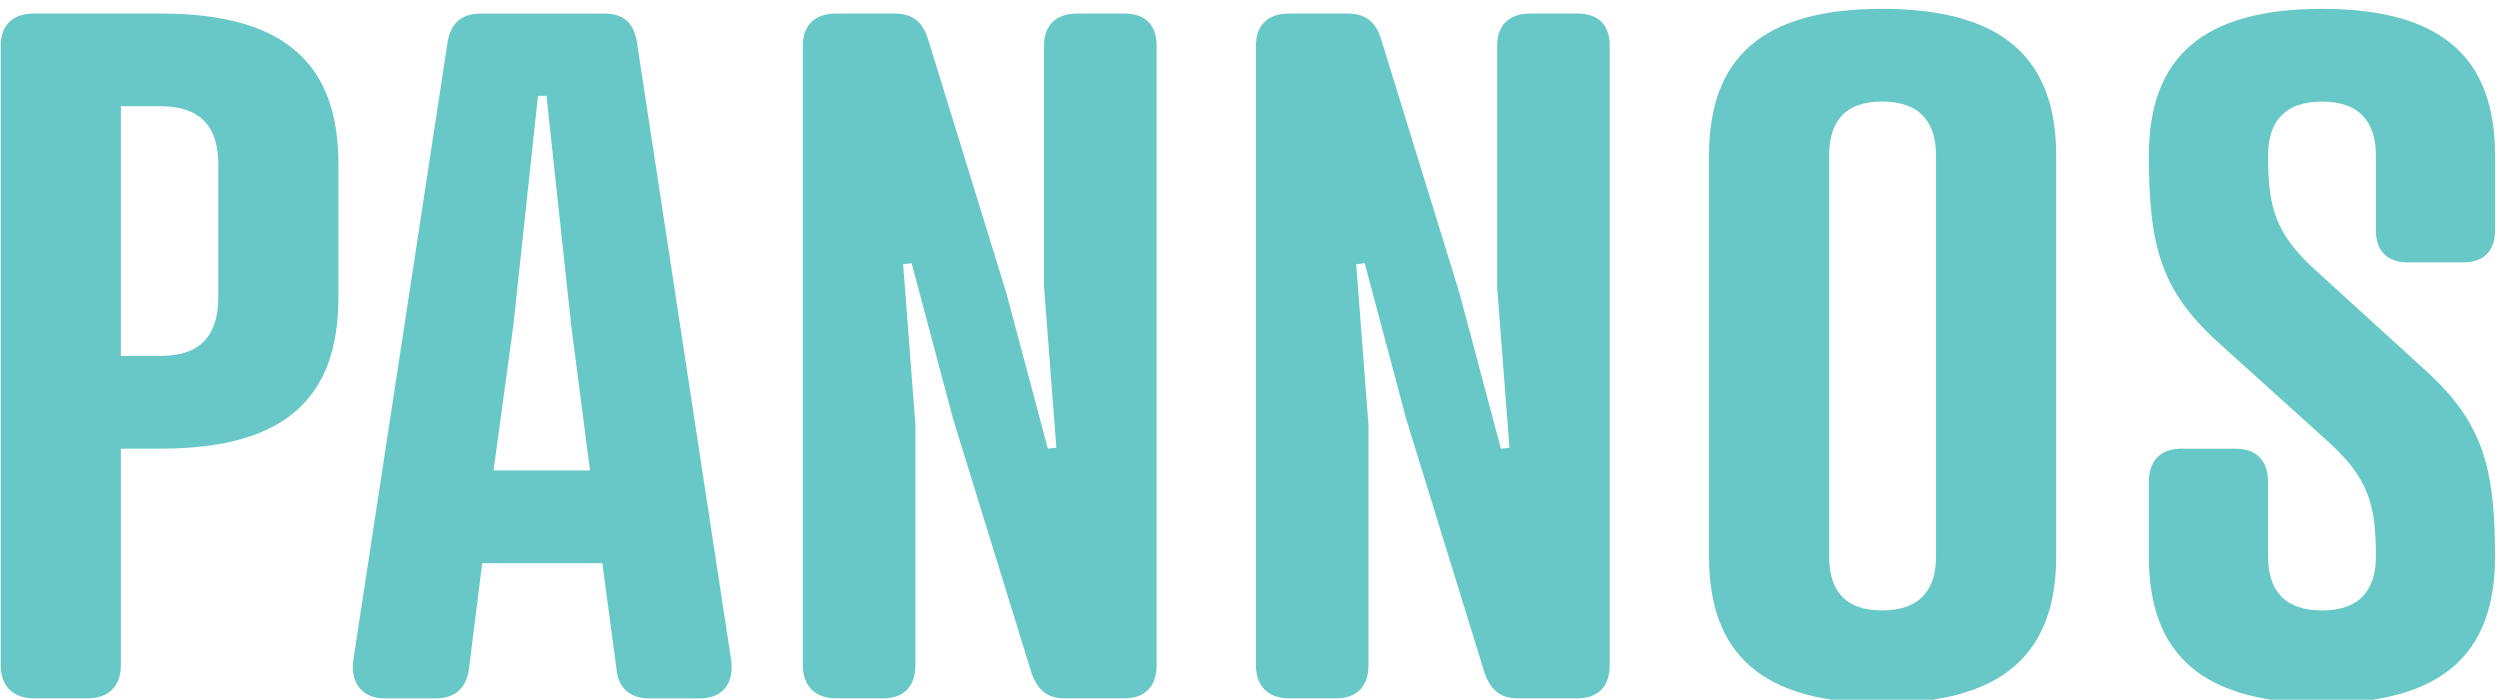
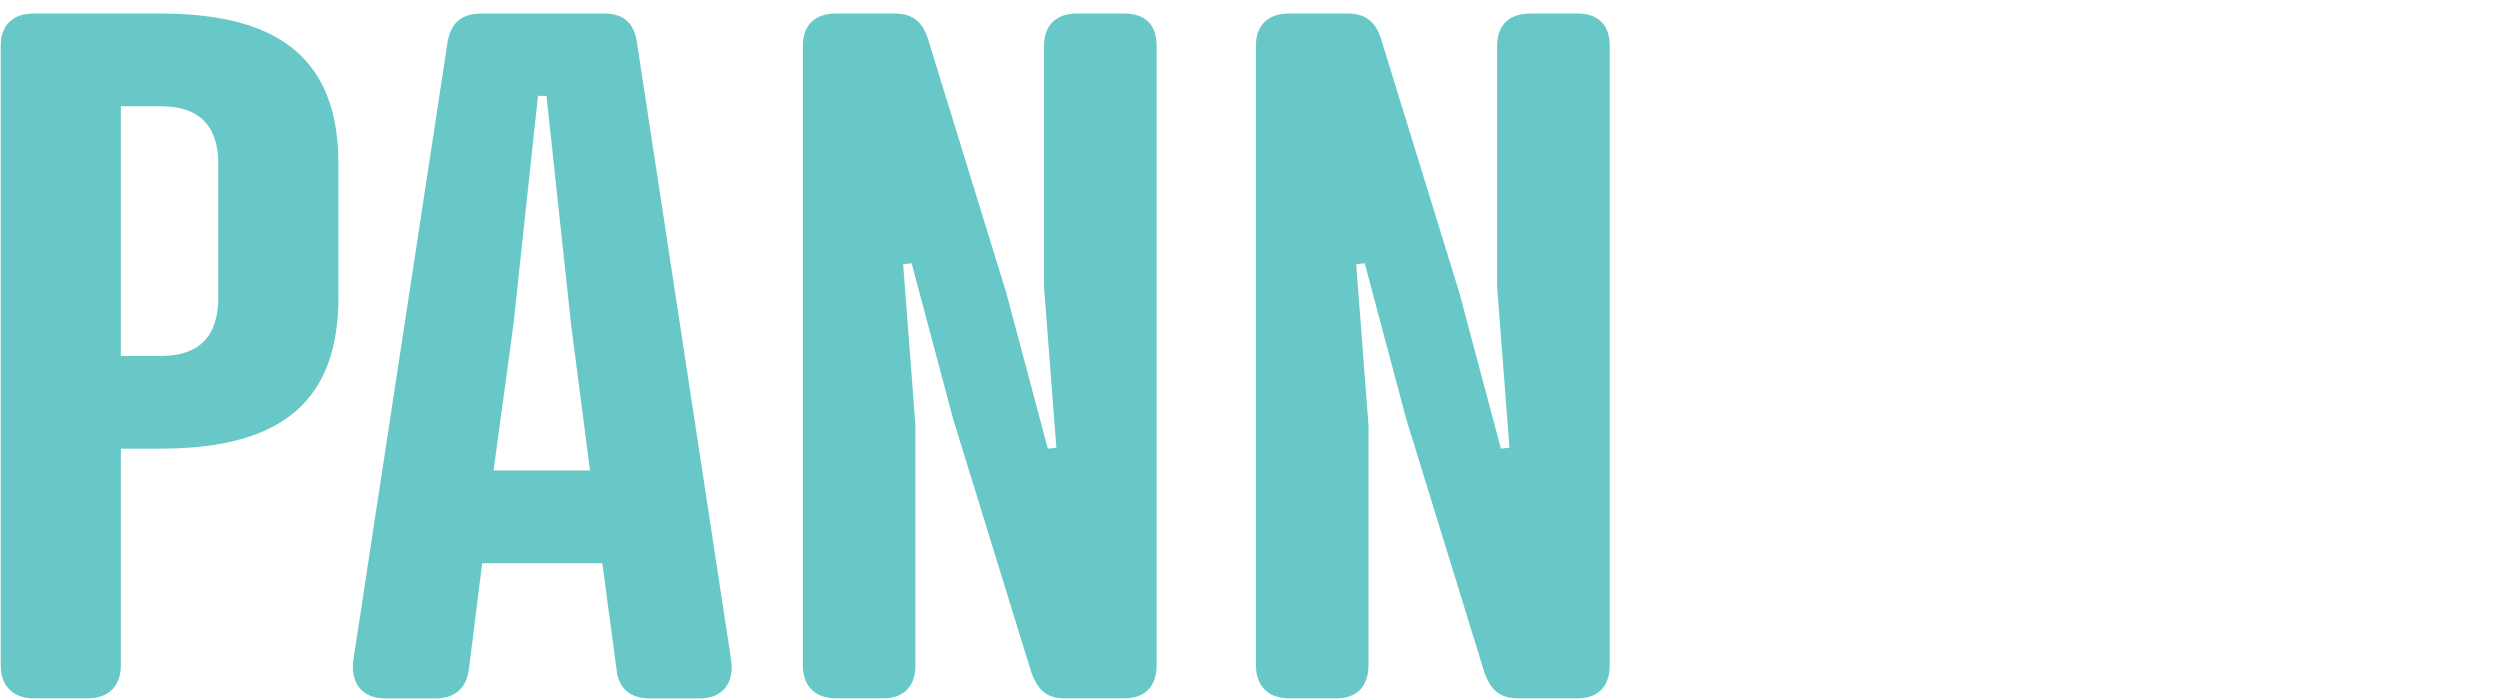
<svg xmlns="http://www.w3.org/2000/svg" width="418" height="117" viewBox="0 0 418 117" version="1.1" xml:space="preserve" style="fill-rule:evenodd;clip-rule:evenodd;stroke-linejoin:round;stroke-miterlimit:2;">
  <g transform="matrix(1,0,0,1,-1465.2,-18800.5)">
    <g transform="matrix(4.167,0,0,4.167,0,0)">
      <g transform="matrix(1,0,0,1,358.064,4526.04)">
        <path d="M0,0.002C1.708,0.002 2.314,-0.947 2.314,-2.351L2.314,-7.703C2.314,-9.07 1.708,-10.019 0,-10.019L-1.595,-10.019L-1.595,0.002L0,0.002ZM-1.595,3.721L-1.595,12.412C-1.595,13.248 -2.088,13.74 -2.923,13.74L-5.086,13.74C-5.921,13.74 -6.415,13.248 -6.415,12.412L-6.415,-12.448C-6.415,-13.283 -5.921,-13.738 -5.086,-13.738L0,-13.738C4.934,-13.738 7.135,-11.764 7.135,-7.703L7.135,-2.351C7.135,1.747 4.934,3.721 0,3.721L-1.595,3.721Z" style="fill:rgb(103,200,199);fill-rule:nonzero;" />
      </g>
    </g>
    <g transform="matrix(4.167,0,0,4.167,0,0)">
      <g transform="matrix(1,0,0,1,371.423,4521.45)">
        <path d="M0,9.186L3.871,9.186L3.113,3.342L2.125,-5.843L1.783,-5.843L0.797,3.342L0,9.186ZM4.934,17.156L4.365,12.906L-0.455,12.906L-0.987,17.156C-1.101,18.029 -1.67,18.332 -2.315,18.332L-4.365,18.332C-5.313,18.332 -5.769,17.65 -5.617,16.74L-1.86,-7.893C-1.746,-8.803 -1.252,-9.146 -0.493,-9.146L4.441,-9.146C5.199,-9.146 5.655,-8.803 5.769,-7.893L9.526,16.74C9.678,17.687 9.223,18.332 8.274,18.332L6.224,18.332C5.617,18.332 5.01,18.029 4.934,17.156" style="fill:rgb(103,200,199);fill-rule:nonzero;" />
      </g>
    </g>
    <g transform="matrix(4.167,0,0,4.167,0,0)">
      <g transform="matrix(1,0,0,1,393.512,4538.49)">
        <path d="M0,-24.898C0,-25.732 0.494,-26.188 1.328,-26.188L3.226,-26.188C4.062,-26.188 4.517,-25.732 4.517,-24.898L4.517,-0.038C4.517,0.798 4.062,1.29 3.226,1.29L0.835,1.29C0.038,1.29 -0.265,0.874 -0.493,0.304L-3.644,-9.906L-5.313,-16.168L-5.654,-16.129L-5.161,-9.678L-5.161,-0.038C-5.161,0.798 -5.616,1.29 -6.452,1.29L-8.35,1.29C-9.184,1.29 -9.678,0.798 -9.678,-0.038L-9.678,-24.898C-9.678,-25.732 -9.184,-26.188 -8.35,-26.188L-5.997,-26.188C-5.199,-26.188 -4.858,-25.769 -4.668,-25.201L-1.518,-14.991L0.152,-8.729L0.494,-8.766L0,-15.219L0,-24.898Z" style="fill:rgb(103,200,199);fill-rule:nonzero;" />
      </g>
    </g>
    <g transform="matrix(4.167,0,0,4.167,0,0)">
      <g transform="matrix(1,0,0,1,411.692,4538.49)">
        <path d="M0,-24.898C0,-25.732 0.494,-26.188 1.328,-26.188L3.226,-26.188C4.062,-26.188 4.517,-25.732 4.517,-24.898L4.517,-0.038C4.517,0.798 4.062,1.29 3.226,1.29L0.835,1.29C0.038,1.29 -0.266,0.874 -0.493,0.304L-3.644,-9.906L-5.313,-16.168L-5.655,-16.129L-5.162,-9.678L-5.162,-0.038C-5.162,0.798 -5.617,1.29 -6.452,1.29L-8.35,1.29C-9.184,1.29 -9.678,0.798 -9.678,-0.038L-9.678,-24.898C-9.678,-25.732 -9.184,-26.188 -8.35,-26.188L-5.997,-26.188C-5.199,-26.188 -4.858,-25.769 -4.668,-25.201L-1.518,-14.991L0.152,-8.729L0.494,-8.766L0,-15.219L0,-24.898Z" style="fill:rgb(103,200,199);fill-rule:nonzero;" />
      </g>
    </g>
    <g transform="matrix(4.167,0,0,4.167,0,0)">
      <g transform="matrix(1,0,0,1,425.014,4534.09)">
-         <path d="M0,-16.093L0,0C0,1.289 0.57,2.162 2.125,2.162C3.681,2.162 4.289,1.289 4.289,0L4.289,-16.093C4.289,-17.383 3.681,-18.256 2.125,-18.256C0.57,-18.256 0,-17.383 0,-16.093M9.109,-16.093L9.109,0C9.109,3.948 6.908,5.883 2.125,5.883C-2.657,5.883 -4.82,3.948 -4.82,0L-4.82,-16.093C-4.82,-20.039 -2.657,-21.976 2.125,-21.976C6.908,-21.976 9.109,-20.039 9.109,-16.093" style="fill:rgb(103,200,199);fill-rule:nonzero;" />
-       </g>
+         </g>
    </g>
    <g transform="matrix(4.167,0,0,4.167,0,0)">
      <g transform="matrix(1,0,0,1,444.561,4529.46)">
-         <path d="M0,-6.831L4.25,-2.959C6.642,-0.833 7.173,0.95 7.173,4.631C7.173,8.579 5.01,10.514 0.228,10.514C-4.554,10.514 -6.718,8.579 -6.718,4.631L-6.718,1.632C-6.718,0.798 -6.263,0.304 -5.428,0.304L-3.226,0.304C-2.391,0.304 -1.936,0.798 -1.936,1.632L-1.936,4.631C-1.936,5.921 -1.329,6.794 0.228,6.794C1.783,6.794 2.391,5.921 2.391,4.631C2.391,2.506 2.087,1.481 0.455,0.001L-3.834,-3.871C-6.225,-5.995 -6.718,-7.78 -6.718,-11.461C-6.718,-15.408 -4.554,-17.345 0.228,-17.345C5.01,-17.345 7.173,-15.408 7.173,-11.461L7.173,-8.463C7.173,-7.628 6.718,-7.172 5.882,-7.172L3.682,-7.172C2.846,-7.172 2.391,-7.628 2.391,-8.463L2.391,-11.461C2.391,-12.751 1.783,-13.624 0.228,-13.624C-1.329,-13.624 -1.936,-12.751 -1.936,-11.461C-1.936,-9.336 -1.633,-8.311 0,-6.831" style="fill:rgb(103,200,199);fill-rule:nonzero;" />
-       </g>
+         </g>
    </g>
  </g>
</svg>